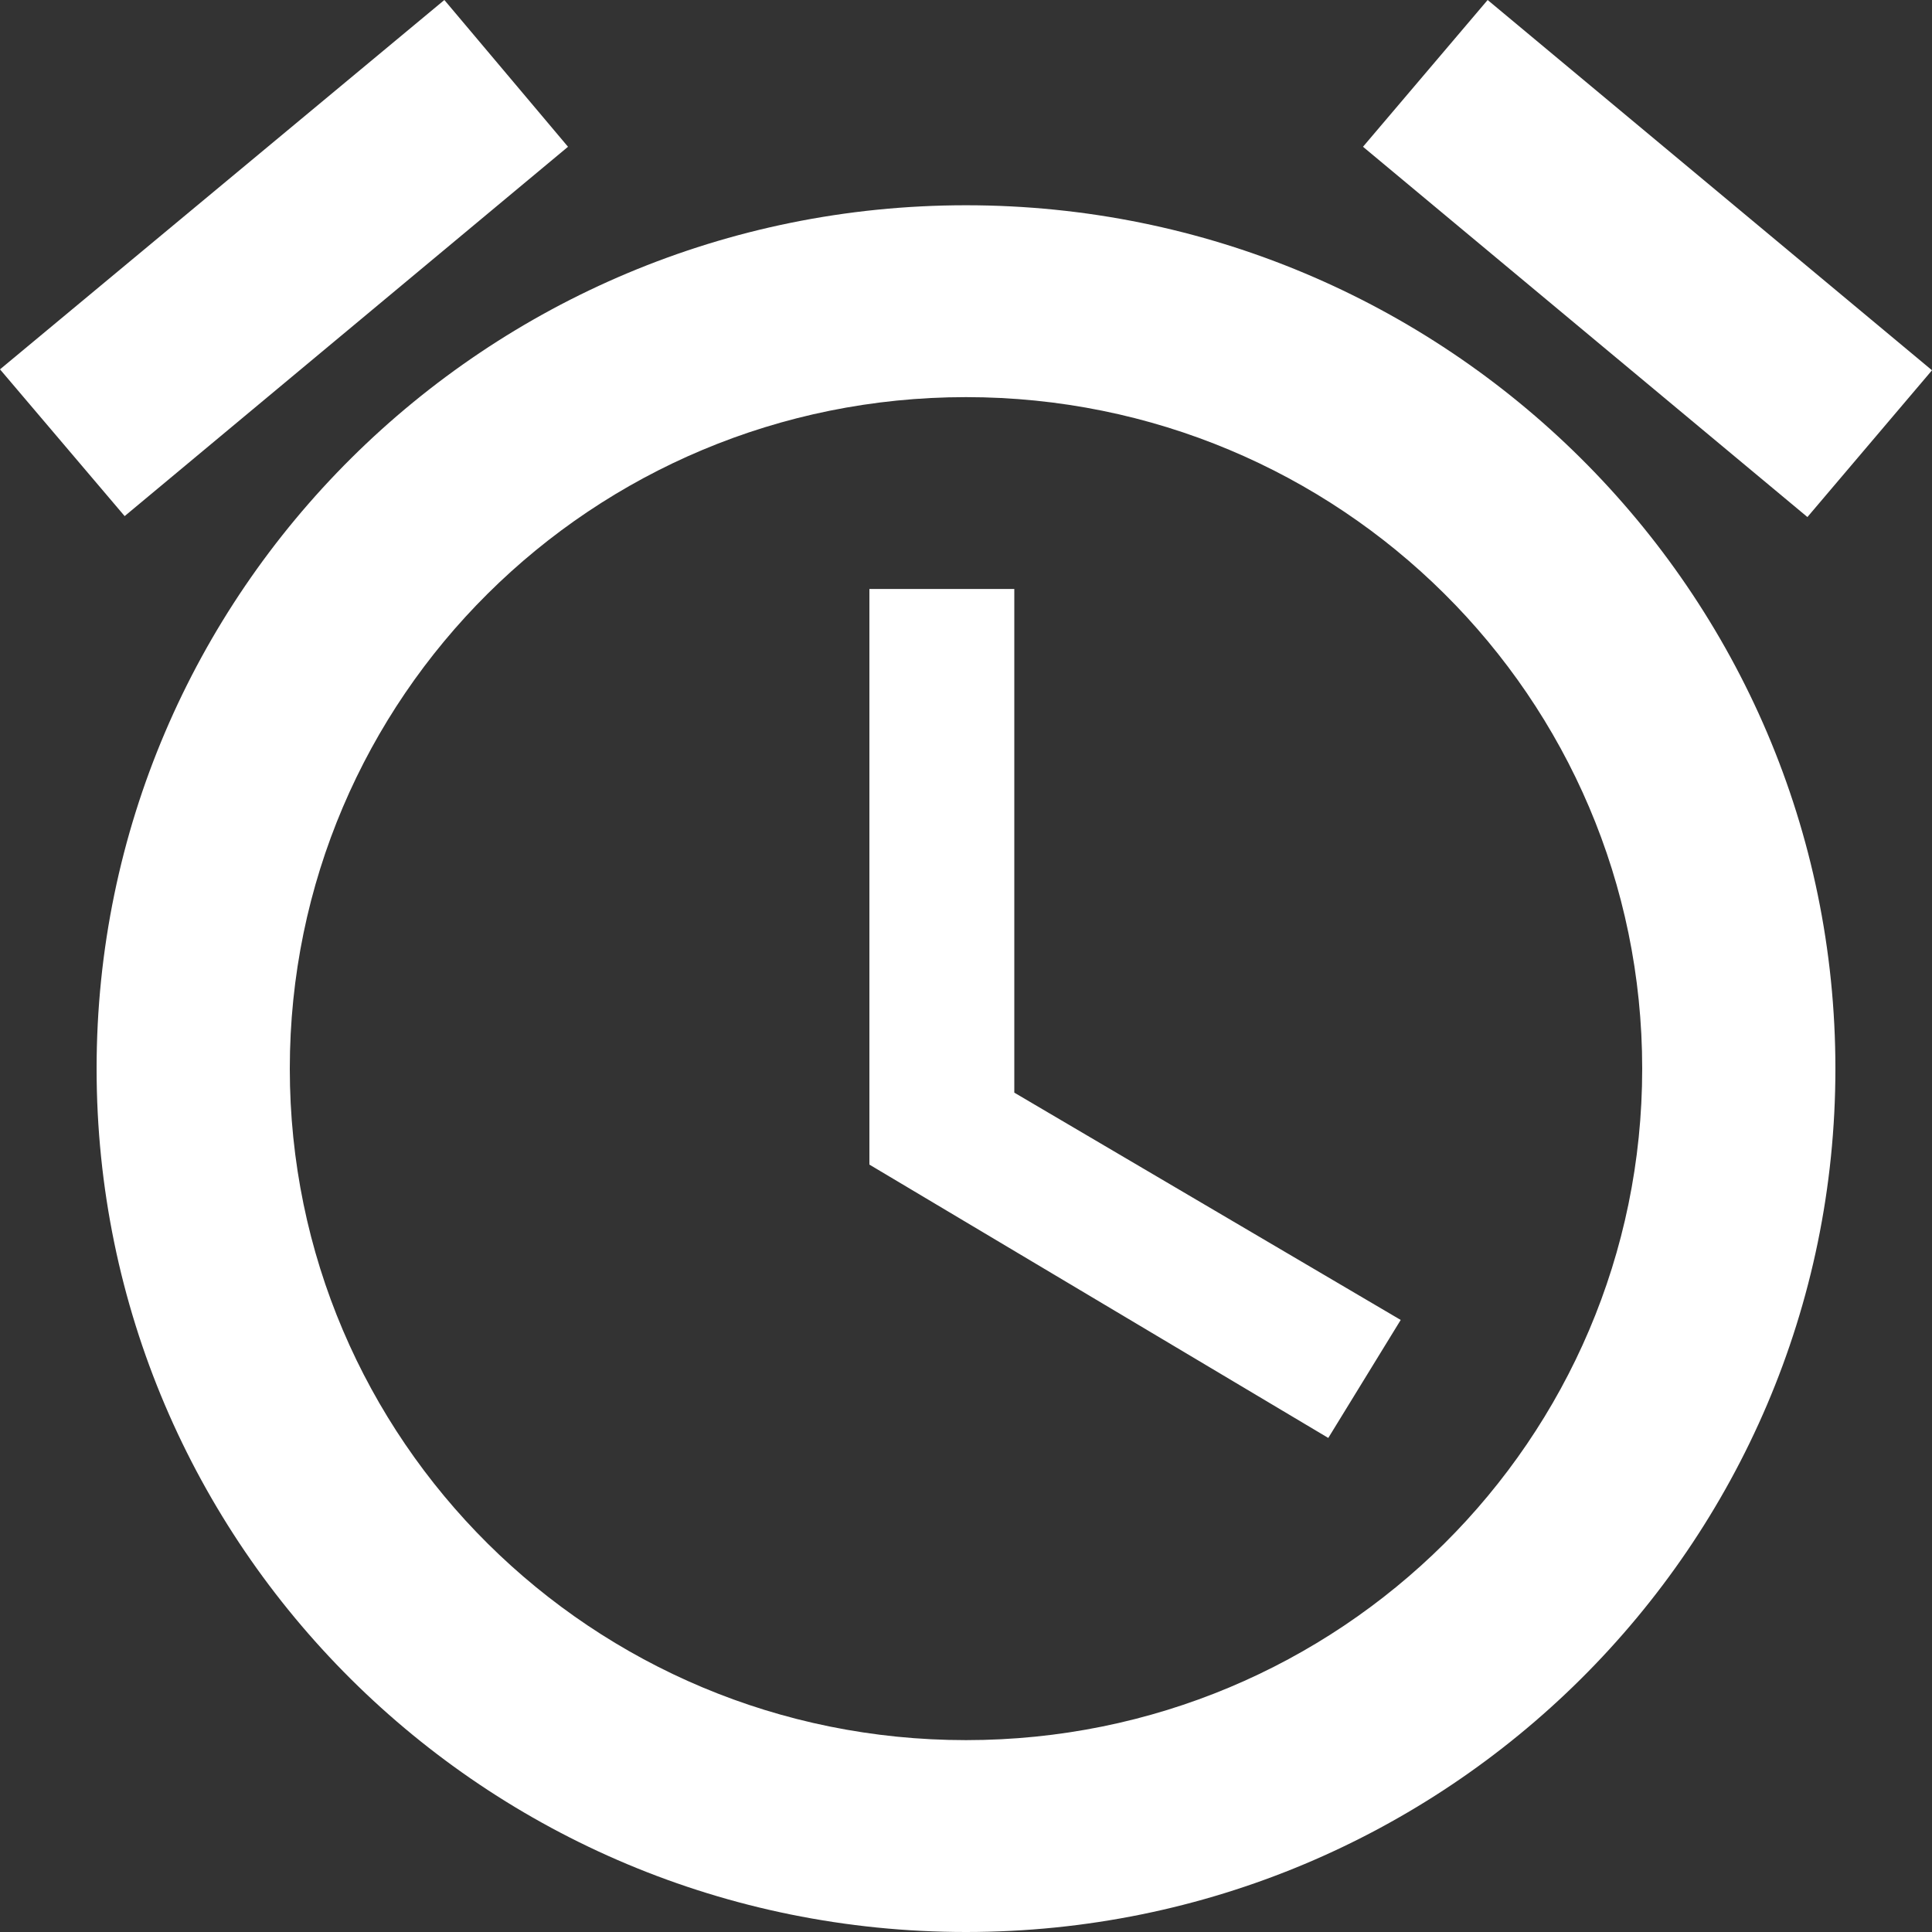
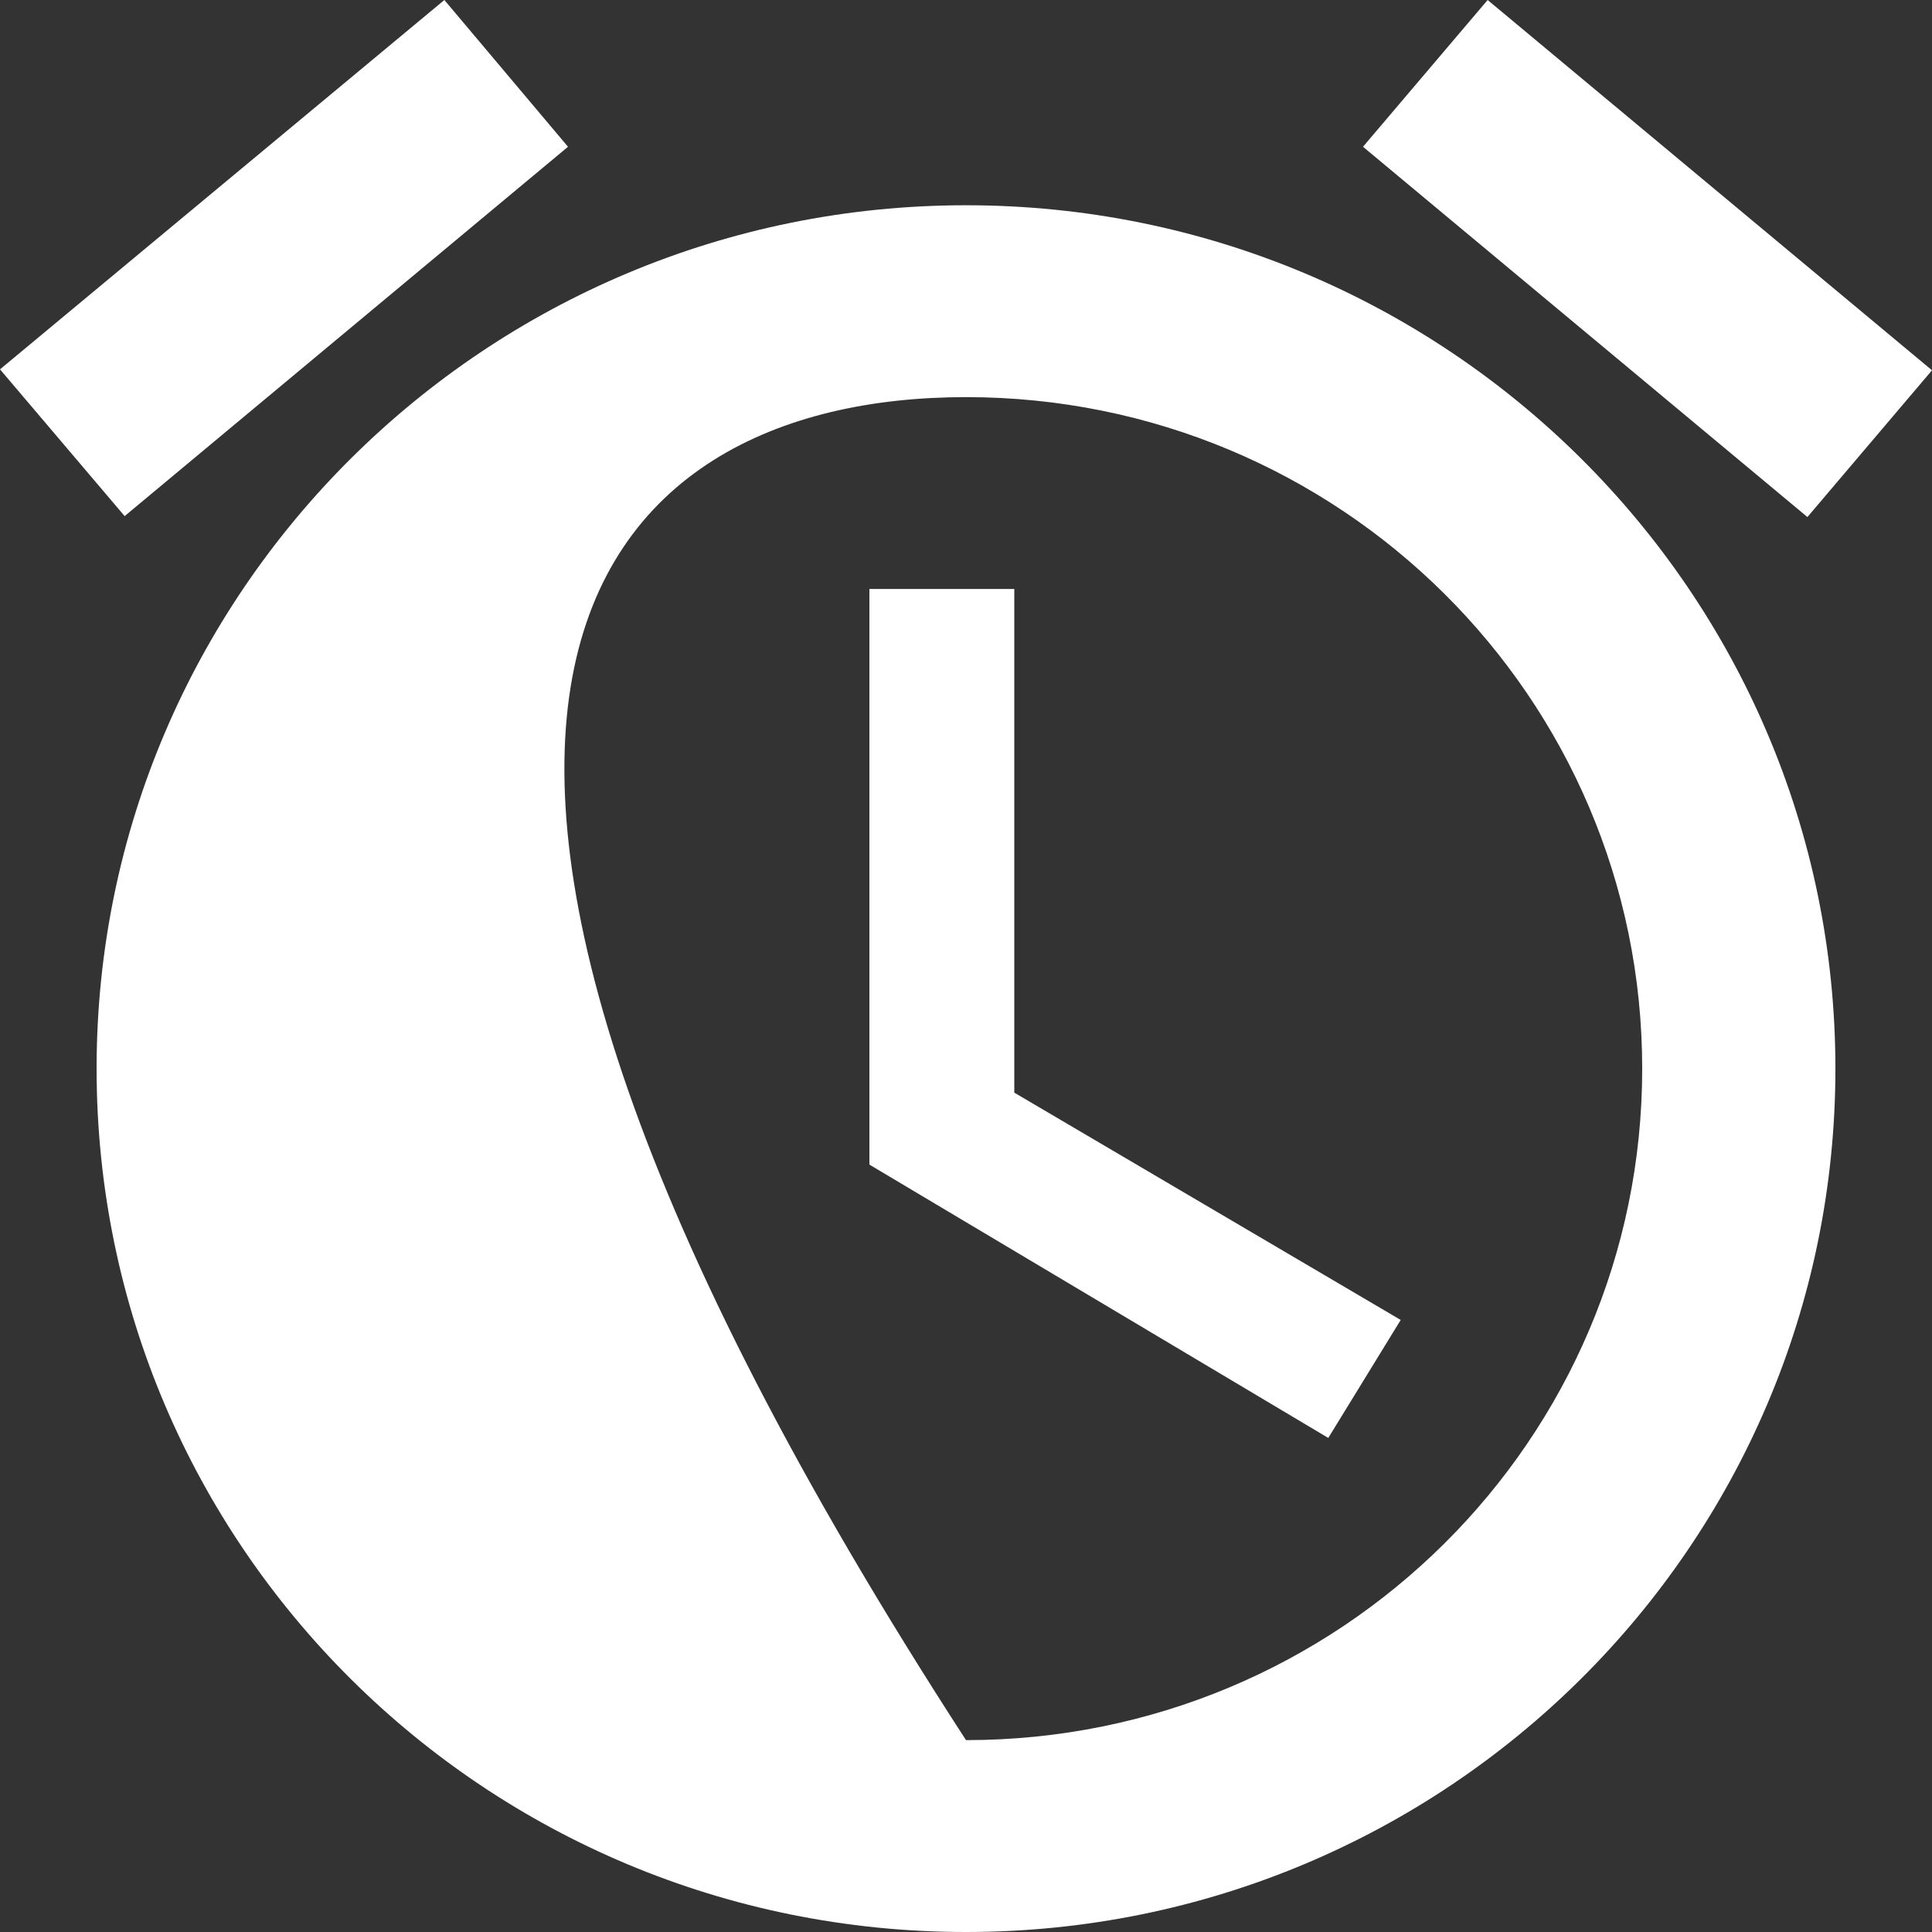
<svg xmlns="http://www.w3.org/2000/svg" width="29" height="29" viewBox="0 0 29 29" fill="none">
  <rect x="0" y="0" width="29" height="29" fill="#333333" stroke="none" />
-   <path d="M29 5.558L22.33 0L20.459 2.203L27.13 7.761L29 5.558ZM8.526 2.203L6.67 0L0 5.544L1.871 7.747L8.526 2.203ZM15.225 8.841H13.05V17.481L19.938 21.584L21.025 19.813L15.225 16.401V8.841ZM14.5 3.081C7.293 3.081 1.45 8.884 1.45 16.041C1.45 23.197 7.279 29 14.5 29C21.706 29 27.55 23.197 27.55 16.041C27.55 8.884 21.706 3.081 14.5 3.081ZM14.5 26.12C8.889 26.12 4.35 21.613 4.35 16.041C4.35 10.468 8.889 5.961 14.5 5.961C20.111 5.961 24.65 10.468 24.65 16.041C24.65 21.613 20.111 26.12 14.5 26.12Z" fill="white" />
+   <path d="M29 5.558L22.33 0L20.459 2.203L27.13 7.761L29 5.558ZM8.526 2.203L6.67 0L0 5.544L1.871 7.747L8.526 2.203ZM15.225 8.841H13.05V17.481L19.938 21.584L21.025 19.813L15.225 16.401V8.841ZM14.5 3.081C7.293 3.081 1.45 8.884 1.45 16.041C1.45 23.197 7.279 29 14.5 29C21.706 29 27.55 23.197 27.55 16.041C27.55 8.884 21.706 3.081 14.5 3.081ZM14.5 26.12C4.35 10.468 8.889 5.961 14.5 5.961C20.111 5.961 24.65 10.468 24.65 16.041C24.65 21.613 20.111 26.12 14.5 26.12Z" fill="white" />
</svg>